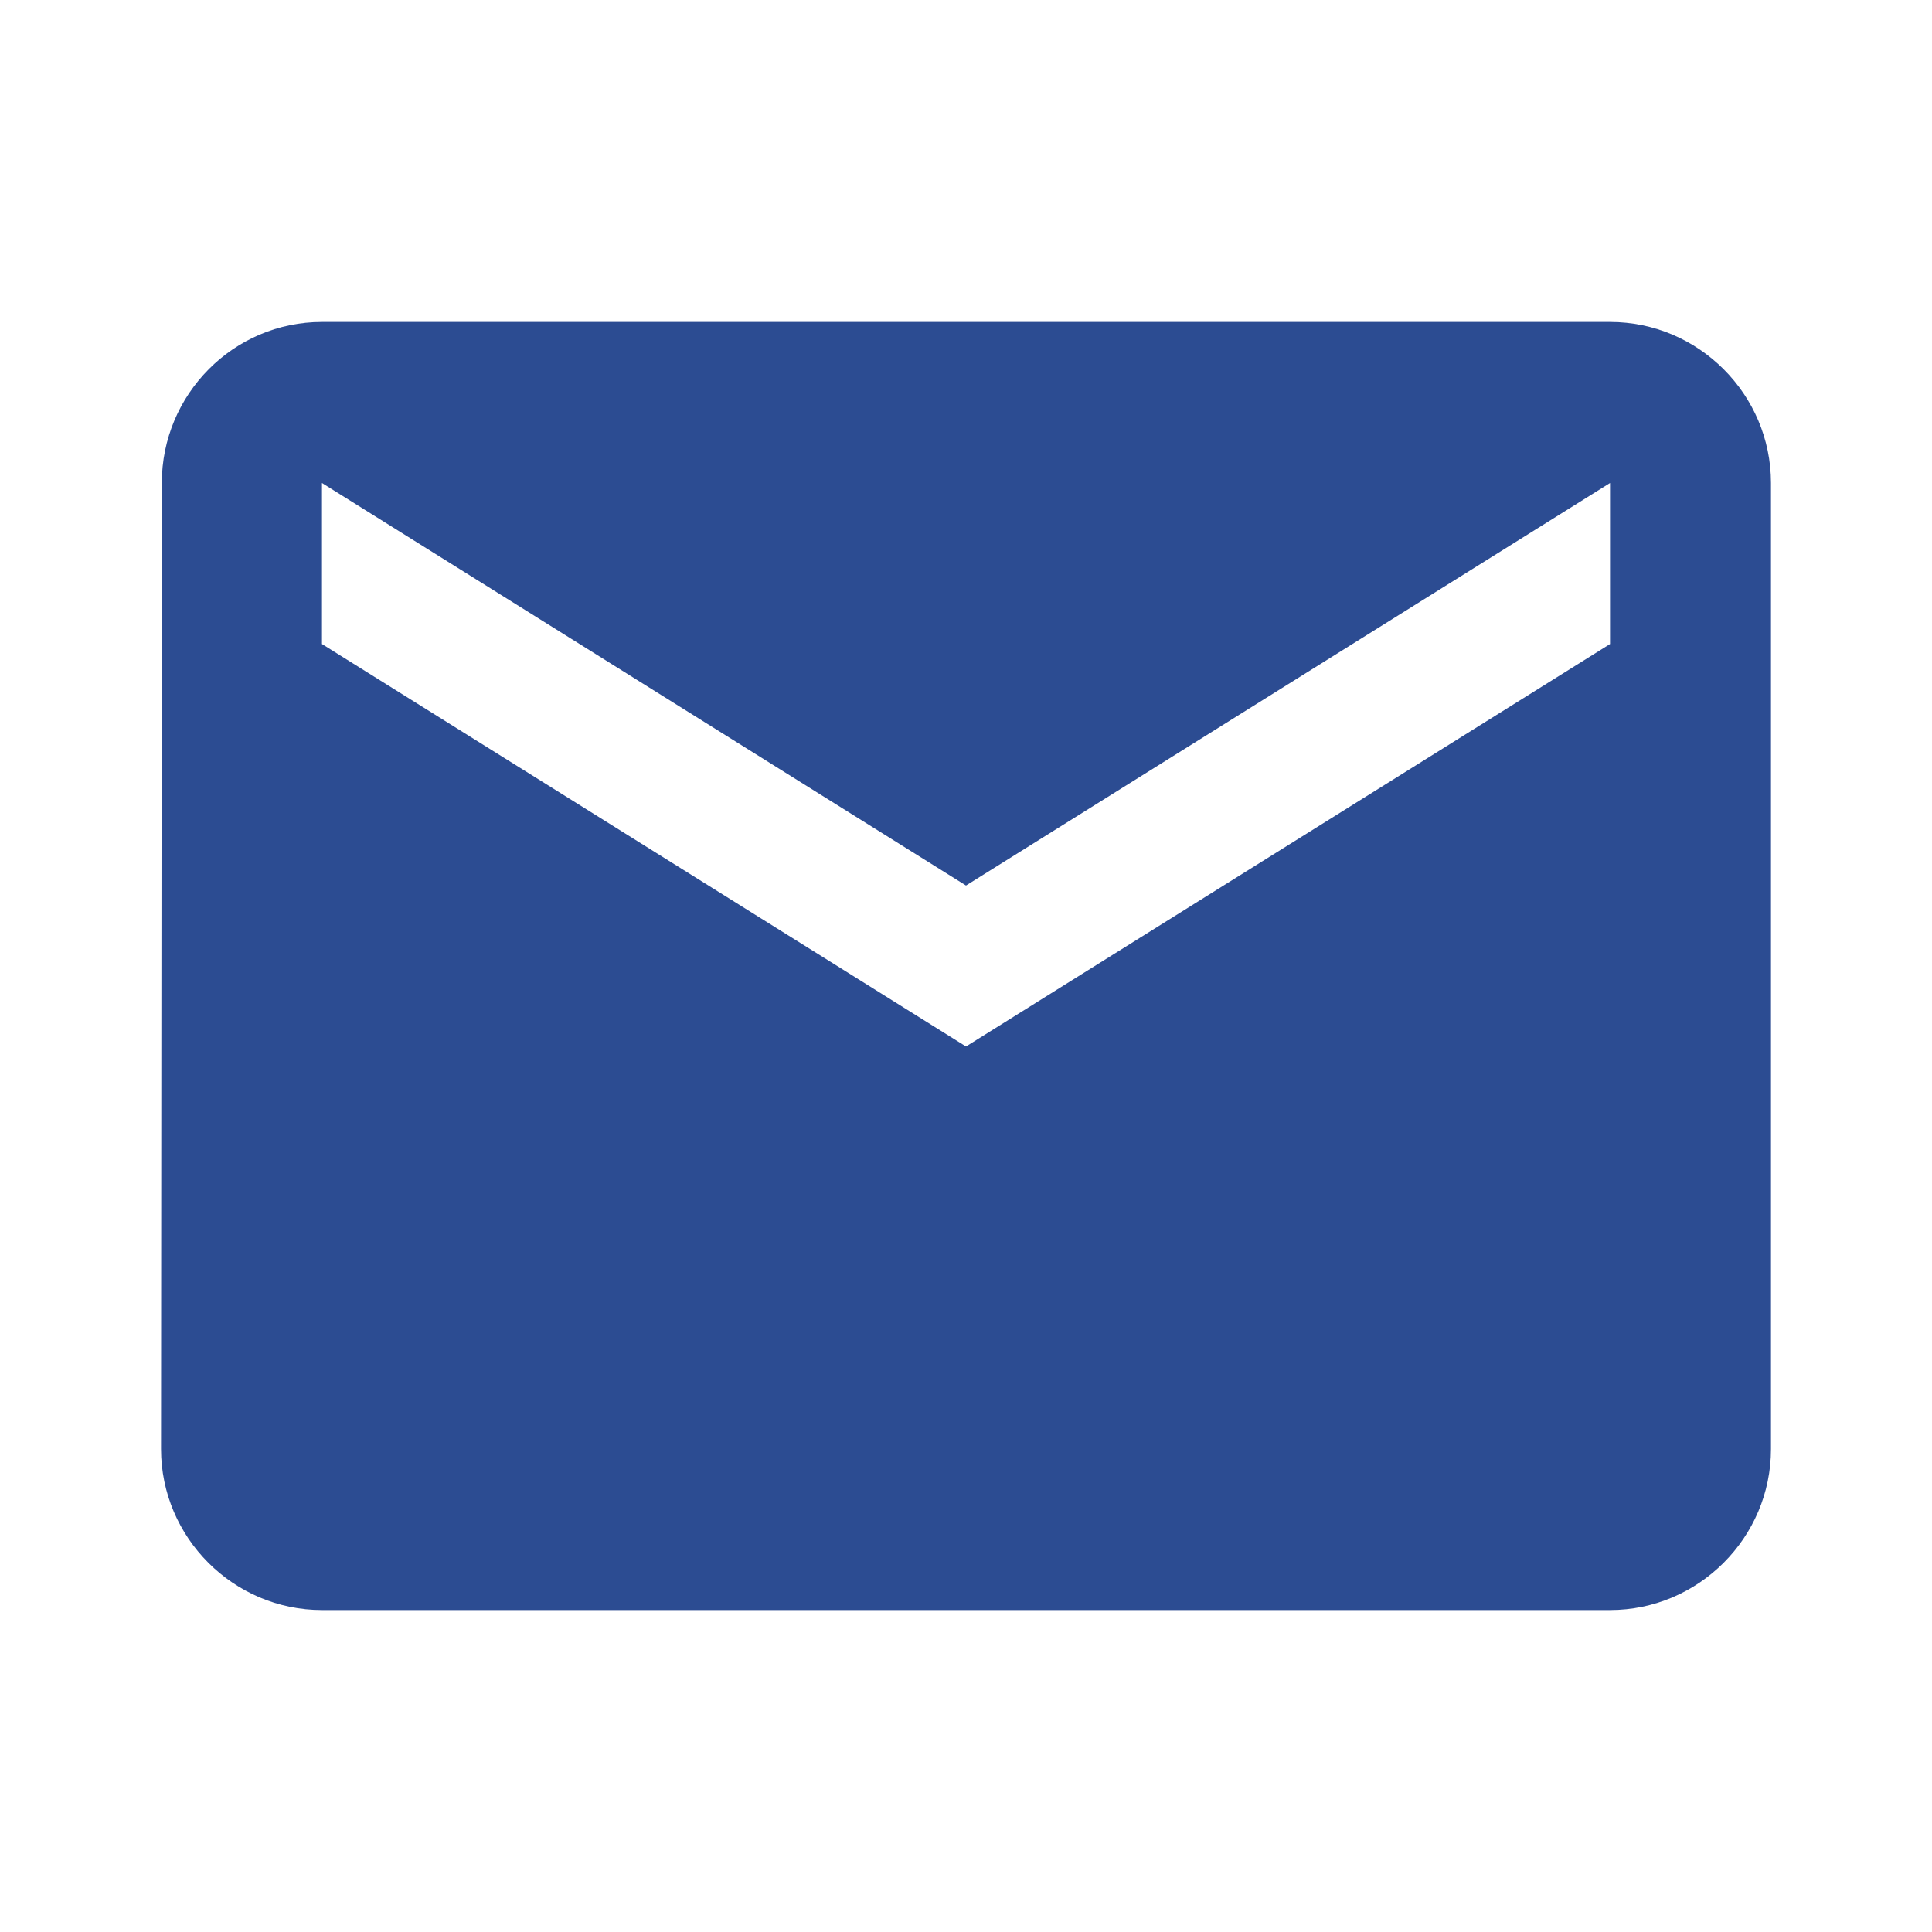
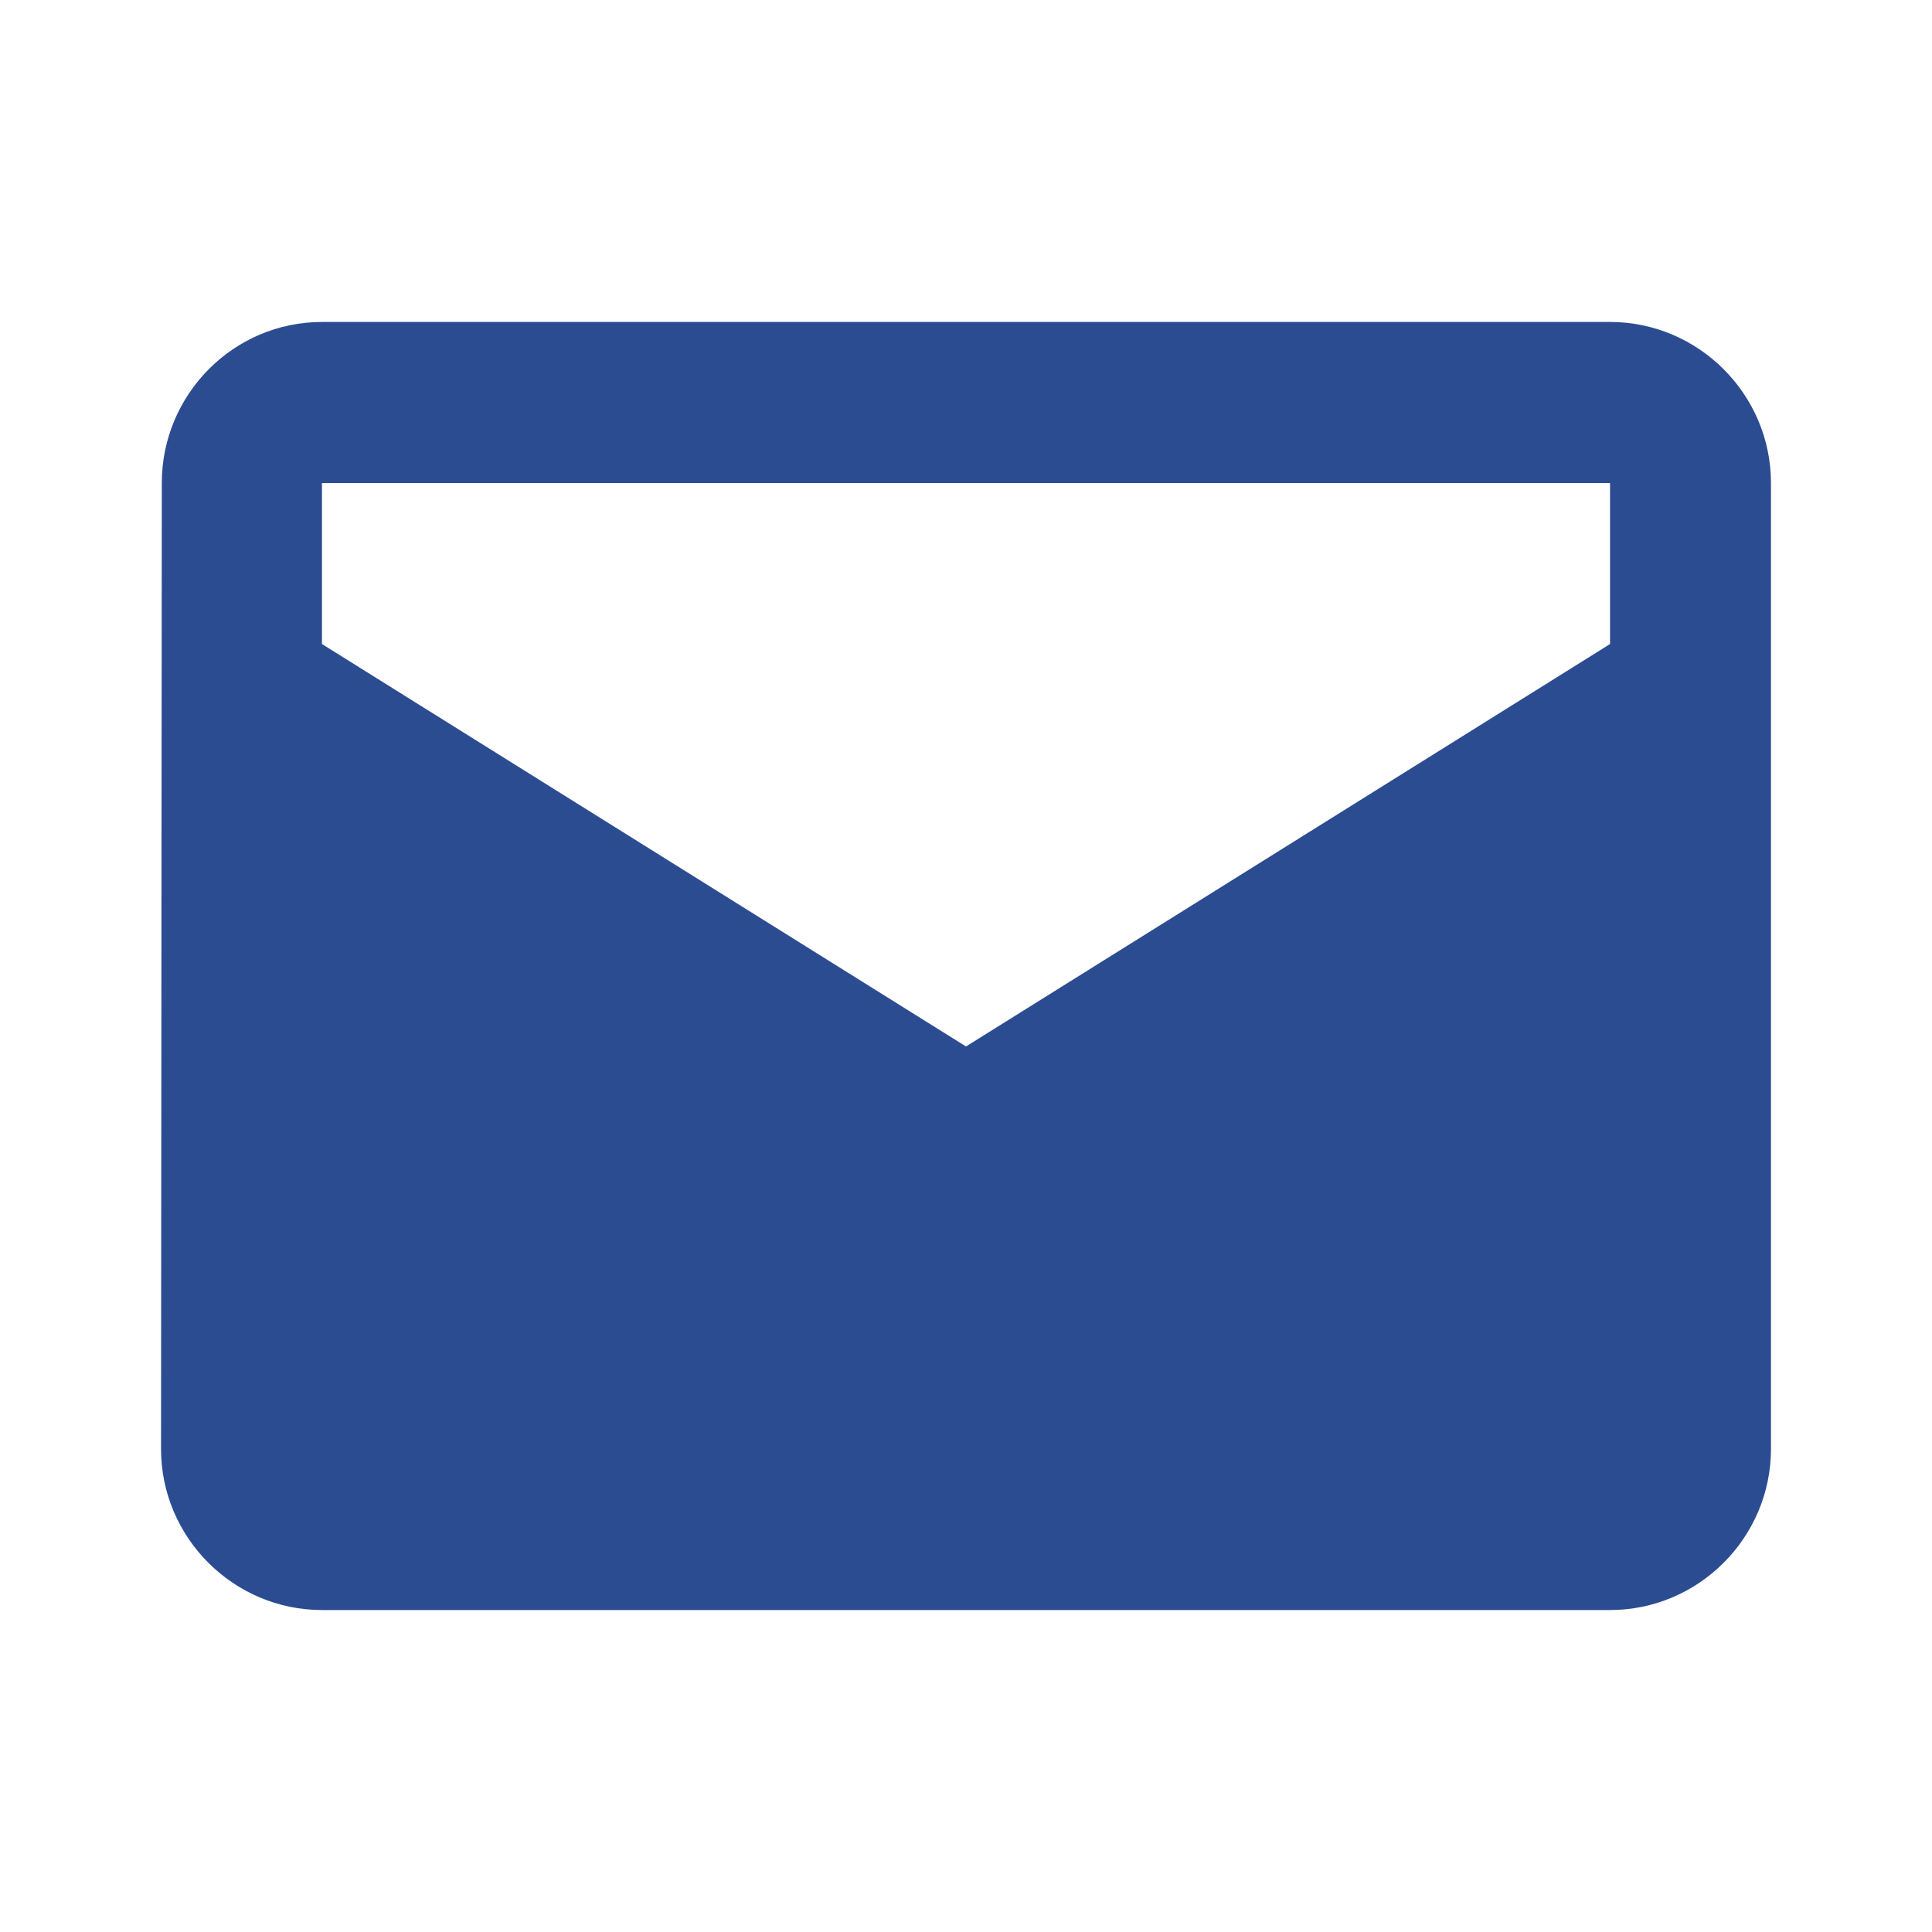
<svg xmlns="http://www.w3.org/2000/svg" width="20px" height="20px" viewBox="0 0 20 20" version="1.1">
  <title>Icons/email</title>
  <g id="Approved-Copy" stroke="none" stroke-width="1" fill="none" fill-rule="evenodd">
    <g id="05a-Article---Desktop" transform="translate(-15, -427)">
      <g id="Group-2" transform="translate(-1, 298)">
        <g id="Icon-24px" transform="translate(16, 129)">
-           <path d="M16.667,3.333 L3.333,3.333 C2.417,3.333 1.675,4.083 1.675,5 L1.667,15 C1.667,15.917 2.417,16.667 3.333,16.667 L16.667,16.667 C17.583,16.667 18.333,15.917 18.333,15 L18.333,5 C18.333,4.083 17.583,3.333 16.667,3.333 L16.667,3.333 Z M16.667,6.667 L10,10.833 L3.333,6.667 L3.333,5 L10,9.167 L16.667,5 L16.667,6.667 L16.667,6.667 Z" id="Shape" fill="#2C4C92" />
-           <polygon id="Shape" points="0 0 20 0 20 20 0 20" />
+           <path d="M16.667,3.333 L3.333,3.333 C2.417,3.333 1.675,4.083 1.675,5 L1.667,15 C1.667,15.917 2.417,16.667 3.333,16.667 L16.667,16.667 C17.583,16.667 18.333,15.917 18.333,15 L18.333,5 C18.333,4.083 17.583,3.333 16.667,3.333 L16.667,3.333 Z M16.667,6.667 L10,10.833 L3.333,6.667 L3.333,5 L16.667,5 L16.667,6.667 L16.667,6.667 Z" id="Shape" fill="#2C4C92" />
        </g>
      </g>
    </g>
  </g>
</svg>